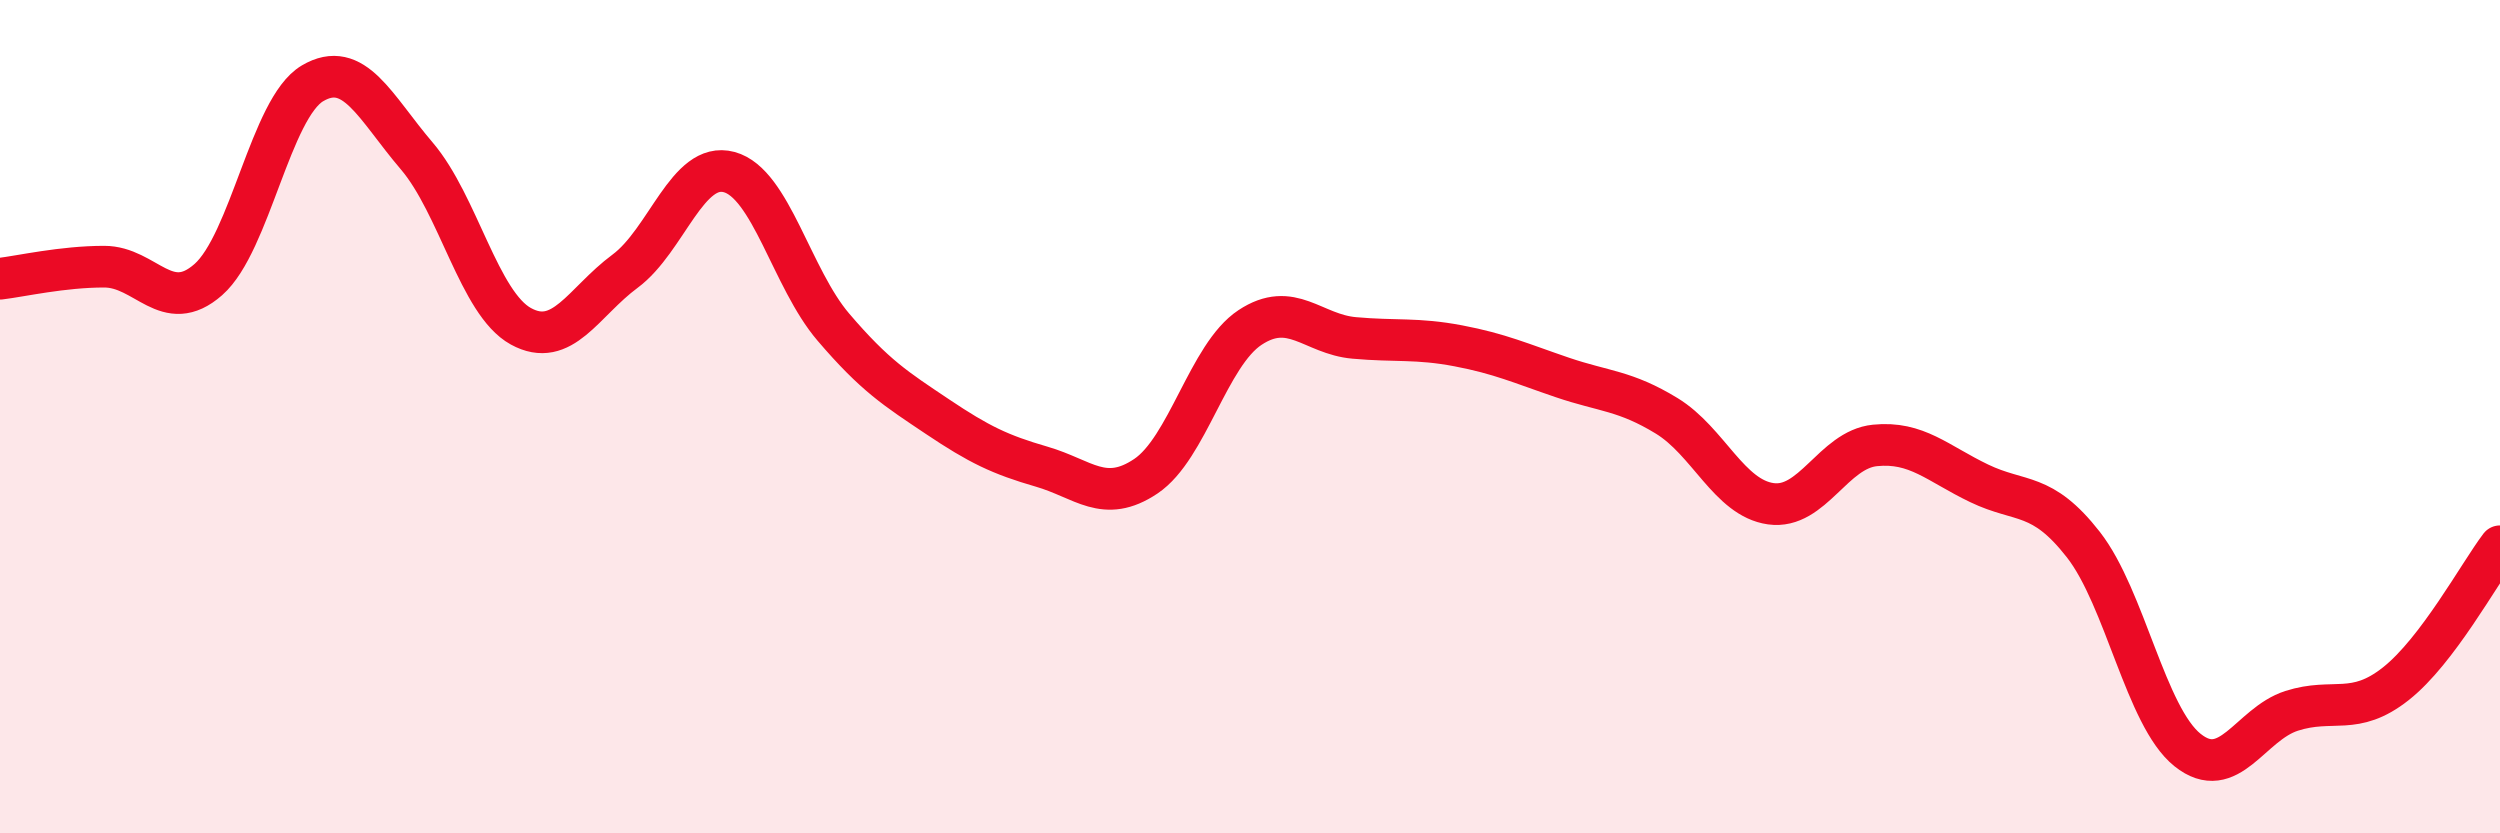
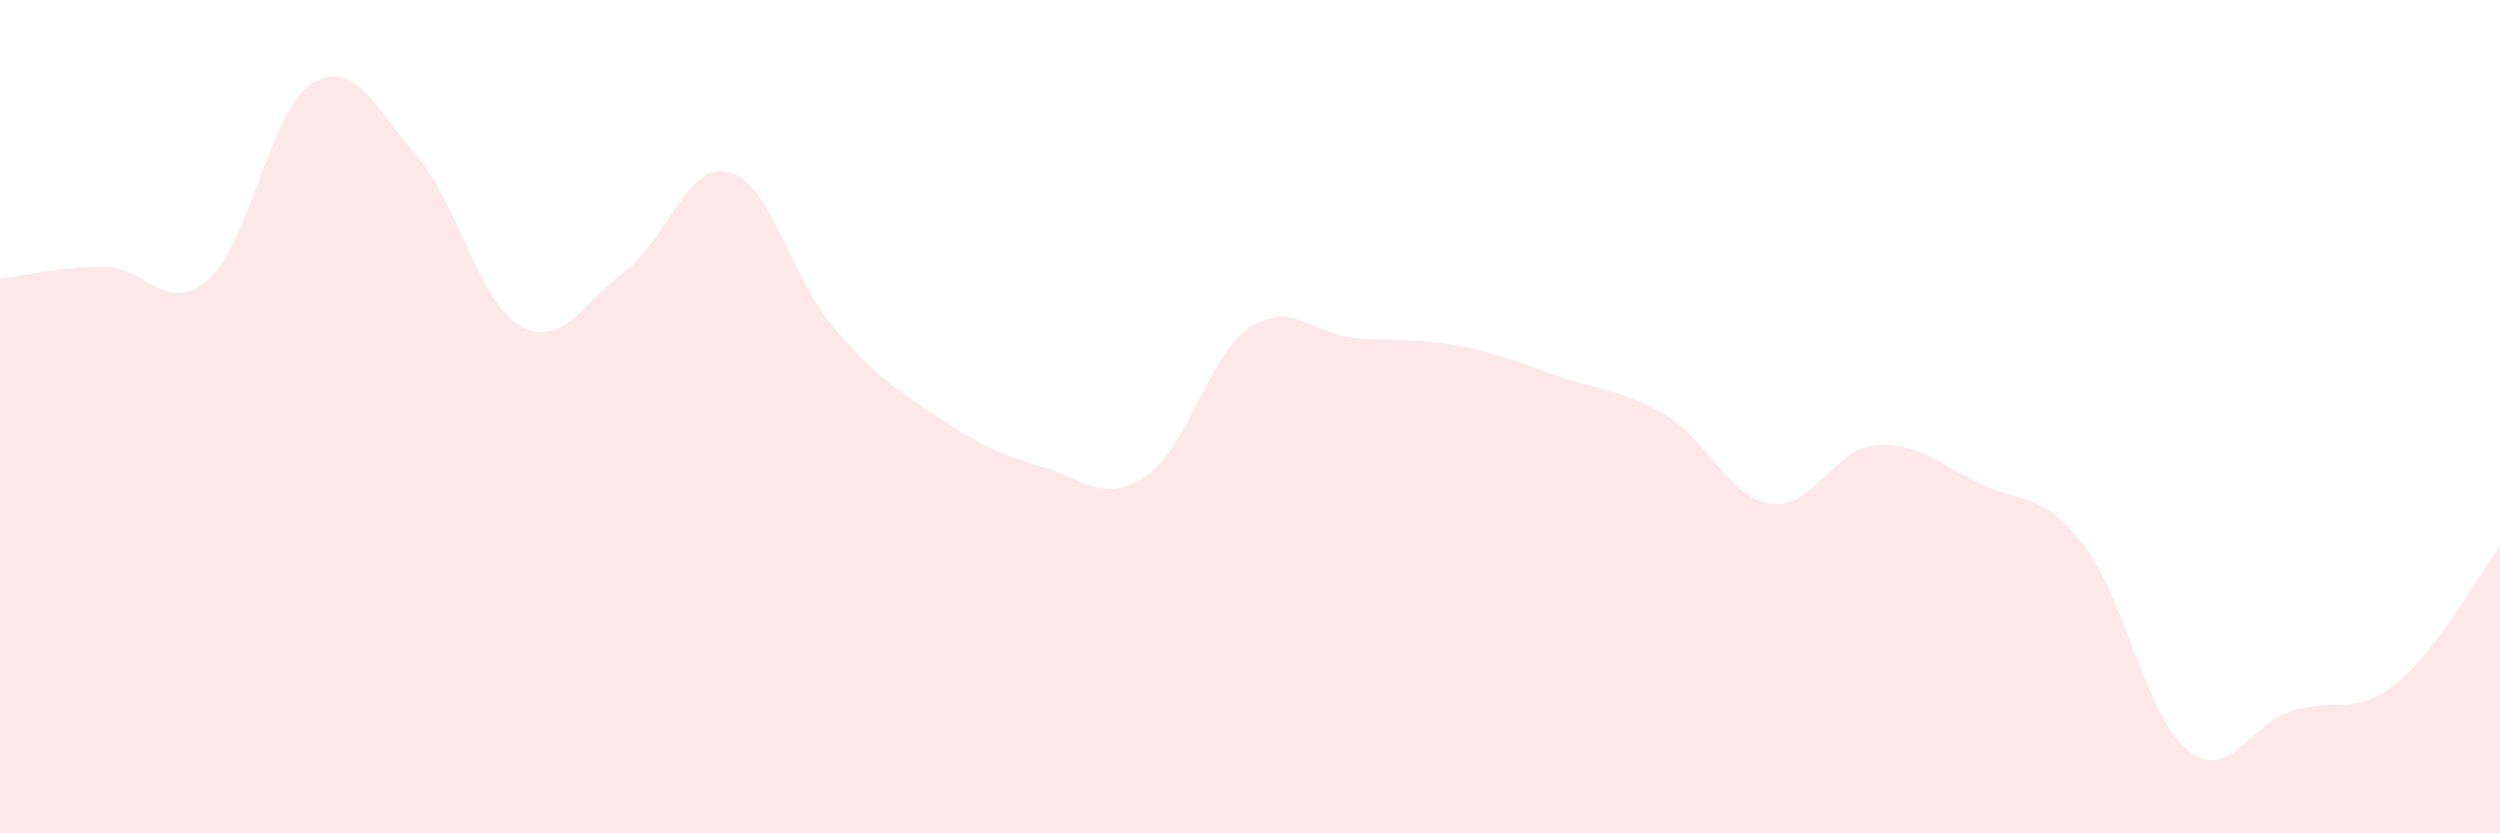
<svg xmlns="http://www.w3.org/2000/svg" width="60" height="20" viewBox="0 0 60 20">
  <path d="M 0,6.69 C 0.5,6.63 1.5,6.4 2.5,6.4 C 3.5,6.4 4,7.59 5,6.71 C 6,5.83 6.5,2.59 7.5,2 C 8.5,1.41 9,2.57 10,3.74 C 11,4.91 11.5,7.28 12.5,7.83 C 13.5,8.38 14,7.25 15,6.51 C 16,5.77 16.5,3.86 17.5,4.13 C 18.5,4.4 19,6.68 20,7.85 C 21,9.02 21.5,9.33 22.5,10 C 23.5,10.67 24,10.91 25,11.2 C 26,11.49 26.5,12.1 27.5,11.43 C 28.5,10.76 29,8.52 30,7.86 C 31,7.2 31.5,8.02 32.5,8.11 C 33.5,8.2 34,8.11 35,8.3 C 36,8.49 36.5,8.72 37.5,9.06 C 38.5,9.4 39,9.37 40,9.98 C 41,10.59 41.5,11.95 42.5,12.09 C 43.5,12.23 44,10.79 45,10.69 C 46,10.59 46.5,11.12 47.5,11.6 C 48.5,12.08 49,11.79 50,13.07 C 51,14.35 51.5,17.2 52.5,18 C 53.5,18.8 54,17.38 55,17.06 C 56,16.74 56.5,17.2 57.5,16.41 C 58.5,15.62 59.5,13.77 60,13.11L60 20L0 20Z" fill="#EB0A25" opacity="0.1" stroke-linecap="round" stroke-linejoin="round" />
-   <path d="M 0,6.69 C 0.5,6.63 1.5,6.4 2.5,6.4 C 3.5,6.4 4,7.59 5,6.71 C 6,5.83 6.5,2.59 7.5,2 C 8.5,1.41 9,2.57 10,3.74 C 11,4.91 11.5,7.28 12.5,7.83 C 13.5,8.38 14,7.25 15,6.51 C 16,5.77 16.5,3.86 17.5,4.13 C 18.5,4.4 19,6.68 20,7.85 C 21,9.02 21.5,9.33 22.5,10 C 23.5,10.67 24,10.91 25,11.2 C 26,11.49 26.5,12.1 27.5,11.43 C 28.5,10.76 29,8.52 30,7.86 C 31,7.2 31.5,8.02 32.5,8.11 C 33.5,8.2 34,8.11 35,8.3 C 36,8.49 36.5,8.72 37.5,9.06 C 38.5,9.4 39,9.37 40,9.98 C 41,10.59 41.5,11.95 42.5,12.09 C 43.5,12.23 44,10.79 45,10.69 C 46,10.59 46.5,11.12 47.5,11.6 C 48.5,12.08 49,11.79 50,13.07 C 51,14.35 51.5,17.2 52.5,18 C 53.5,18.8 54,17.38 55,17.06 C 56,16.74 56.5,17.2 57.5,16.41 C 58.5,15.62 59.5,13.77 60,13.11" stroke="#EB0A25" stroke-width="1" fill="none" stroke-linecap="round" stroke-linejoin="round" />
</svg>